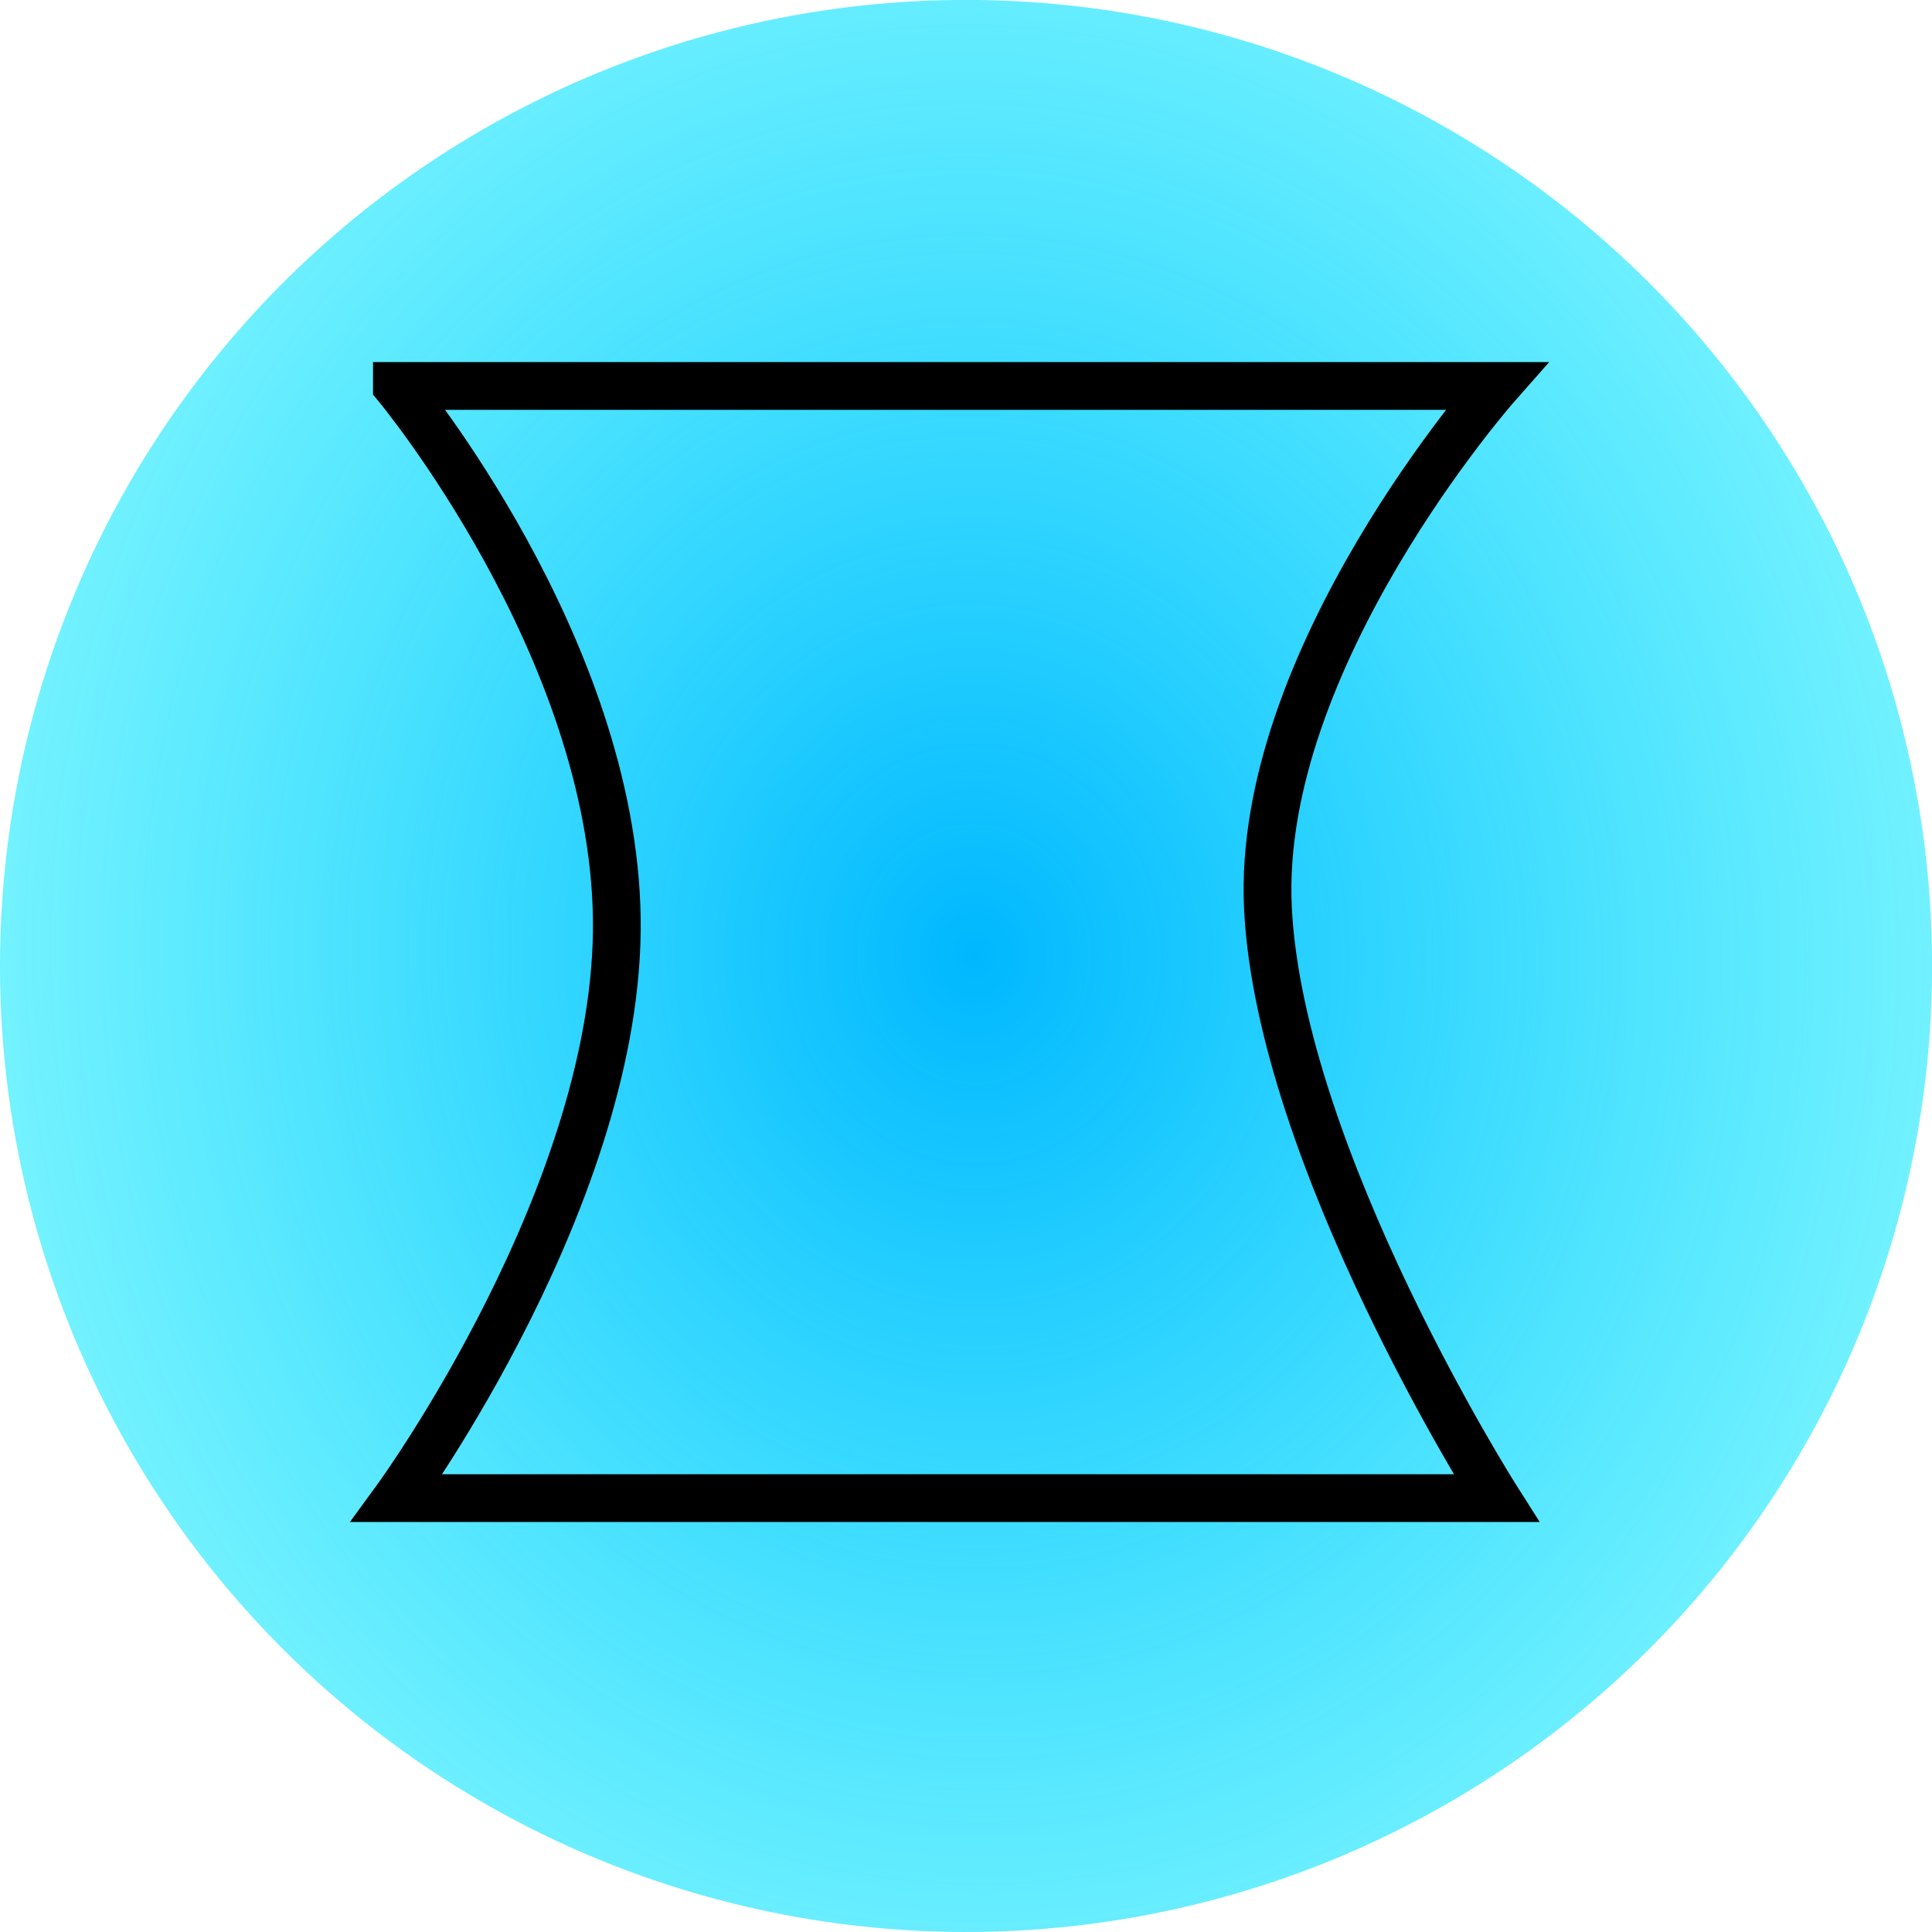
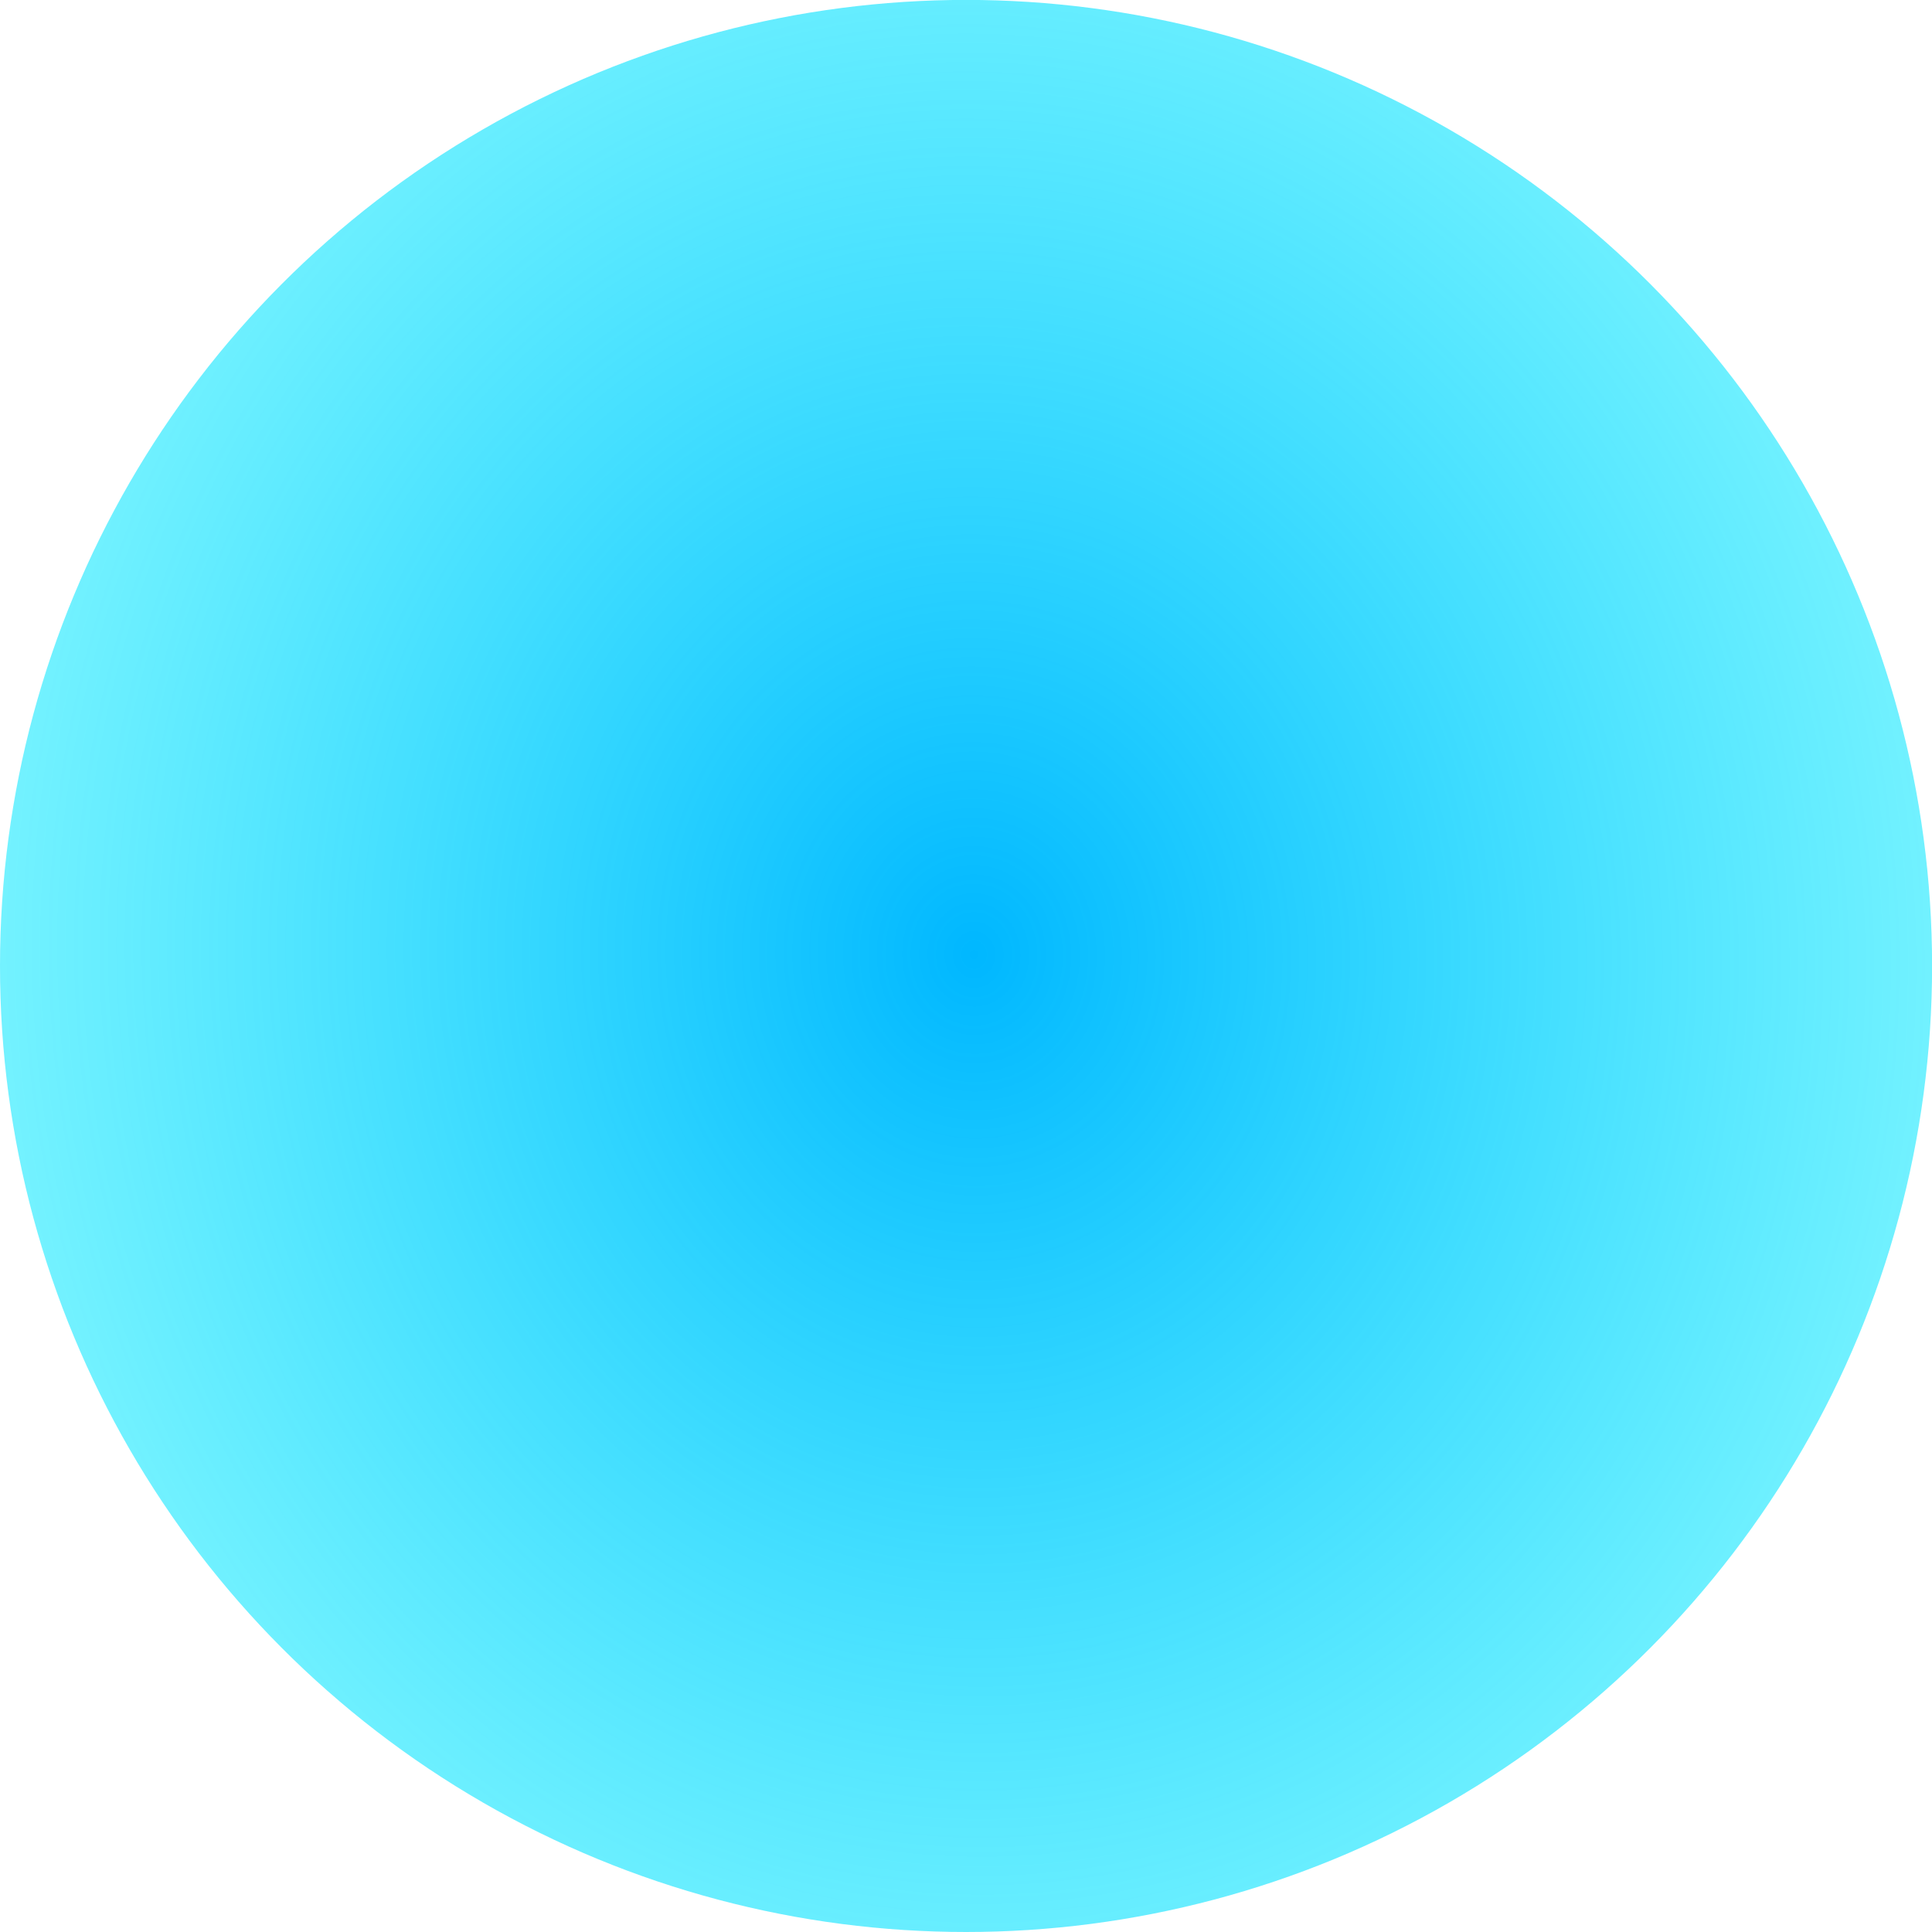
<svg xmlns="http://www.w3.org/2000/svg" xmlns:ns1="http://www.inkscape.org/namespaces/inkscape" xmlns:ns2="http://sodipodi.sourceforge.net/DTD/sodipodi-0.dtd" xmlns:xlink="http://www.w3.org/1999/xlink" width="87.629" height="87.629" viewBox="0 0 23.185 23.185" version="1.1" id="svg1" ns1:version="1.3.2 (091e20e, 2023-11-25, custom)" ns2:docname="besoin_recto.svg">
  <ns2:namedview id="namedview1" pagecolor="#ffffff" bordercolor="#000000" borderopacity="0.25" ns1:showpageshadow="2" ns1:pageopacity="0.0" ns1:pagecheckerboard="0" ns1:deskcolor="#d1d1d1" ns1:document-units="px" ns1:zoom="1.3035162" ns1:cx="403.14035" ns1:cy="612.1903" ns1:window-width="2385" ns1:window-height="2041" ns1:window-x="0" ns1:window-y="0" ns1:window-maximized="0" ns1:current-layer="layer1" showguides="true">
    <ns2:guide position="-167.63,623.742" orientation="-1,0" id="guide1" ns1:locked="false" ns1:label="découpe gauche" ns1:color="rgb(0,134,229)" />
    <ns2:guide position="-359.72,613.982" orientation="0,1" id="guide2" ns1:locked="false" ns1:label="découpe haute" ns1:color="rgb(0,134,229)" />
    <ns2:guide position="40.332,623.88" orientation="-1,0" id="guide3" ns1:locked="false" ns1:label="suppl_droite" ns1:color="rgb(0,134,229)" />
    <ns2:guide position="-177.155,336.405" orientation="0,1" id="guide4" ns1:locked="false" ns1:label="découpe basse" ns1:color="rgb(0,134,229)" />
    <ns2:guide position="30.807,336.405" orientation="-1,0" id="guide5" ns1:locked="false" ns1:label="découpe droite" ns1:color="rgb(0,134,229)" />
    <ns2:guide position="-159.693,623.742" orientation="-1,0" id="guide6" ns1:locked="false" ns1:label="zone principale G" ns1:color="rgb(0,134,229)" />
    <ns2:guide position="-177.155,606.28" orientation="0,1" id="guide7" ns1:locked="false" ns1:label="zone principale H" ns1:color="rgb(0,134,229)" />
    <ns2:guide position="22.87,623.742" orientation="-1,0" id="guide8" ns1:locked="false" ns1:label="zone principale D" ns1:color="rgb(0,134,229)" />
    <ns2:guide position="-177.155,344.342" orientation="0,1" id="guide9" ns1:locked="false" ns1:label="zone principale B" ns1:color="rgb(0,134,229)" />
    <ns2:guide position="-68.411,623.742" orientation="-1,0" id="guide10" ns1:locked="false" ns1:label="med H" ns1:color="rgb(0,134,229)" />
    <ns2:guide position="-177.155,512.617" orientation="0,1" id="guide11" ns1:locked="false" ns1:label="med H illu" ns1:color="rgb(0,134,229)" />
  </ns2:namedview>
  <defs id="defs1">
    <linearGradient id="linearGradient26" ns1:collect="always">
      <stop style="stop-color:#00b7ff;stop-opacity:1;" offset="0" id="stop25" />
      <stop style="stop-color:#00f5ff;stop-opacity:0.412;" offset="1" id="stop26" />
    </linearGradient>
    <radialGradient ns1:collect="always" xlink:href="#linearGradient26" id="radialGradient21" gradientUnits="userSpaceOnUse" gradientTransform="matrix(1.309,-0.059,0.066,1.464,-75.485,-42.807)" cx="188.421" cy="267.937" fx="188.421" fy="267.937" r="11.593" />
  </defs>
  <g ns1:label="Calque 1" ns1:groupmode="layer" id="layer1" transform="translate(-177.155,-326.88)">
    <g id="g66">
      <circle style="fill:url(#radialGradient21);fill-opacity:1;stroke:none;stroke-width:0.265" id="circle21" cx="188.748" cy="338.472" r="11.593" />
-       <path id="rect58" style="fill:#001caa;fill-opacity:0;stroke:#000000;stroke-width:0.573" d="m 181.918,331.512 h 13.193 c 0,0 -2.887,3.272 -2.74,6.267 0.147,2.995 2.74,7.079 2.74,7.079 H 181.918 c 0,0 2.682,-3.677 2.639,-6.952 -0.044,-3.275 -2.639,-6.394 -2.639,-6.394 z" ns2:nodetypes="cczcczc" />
    </g>
  </g>
</svg>